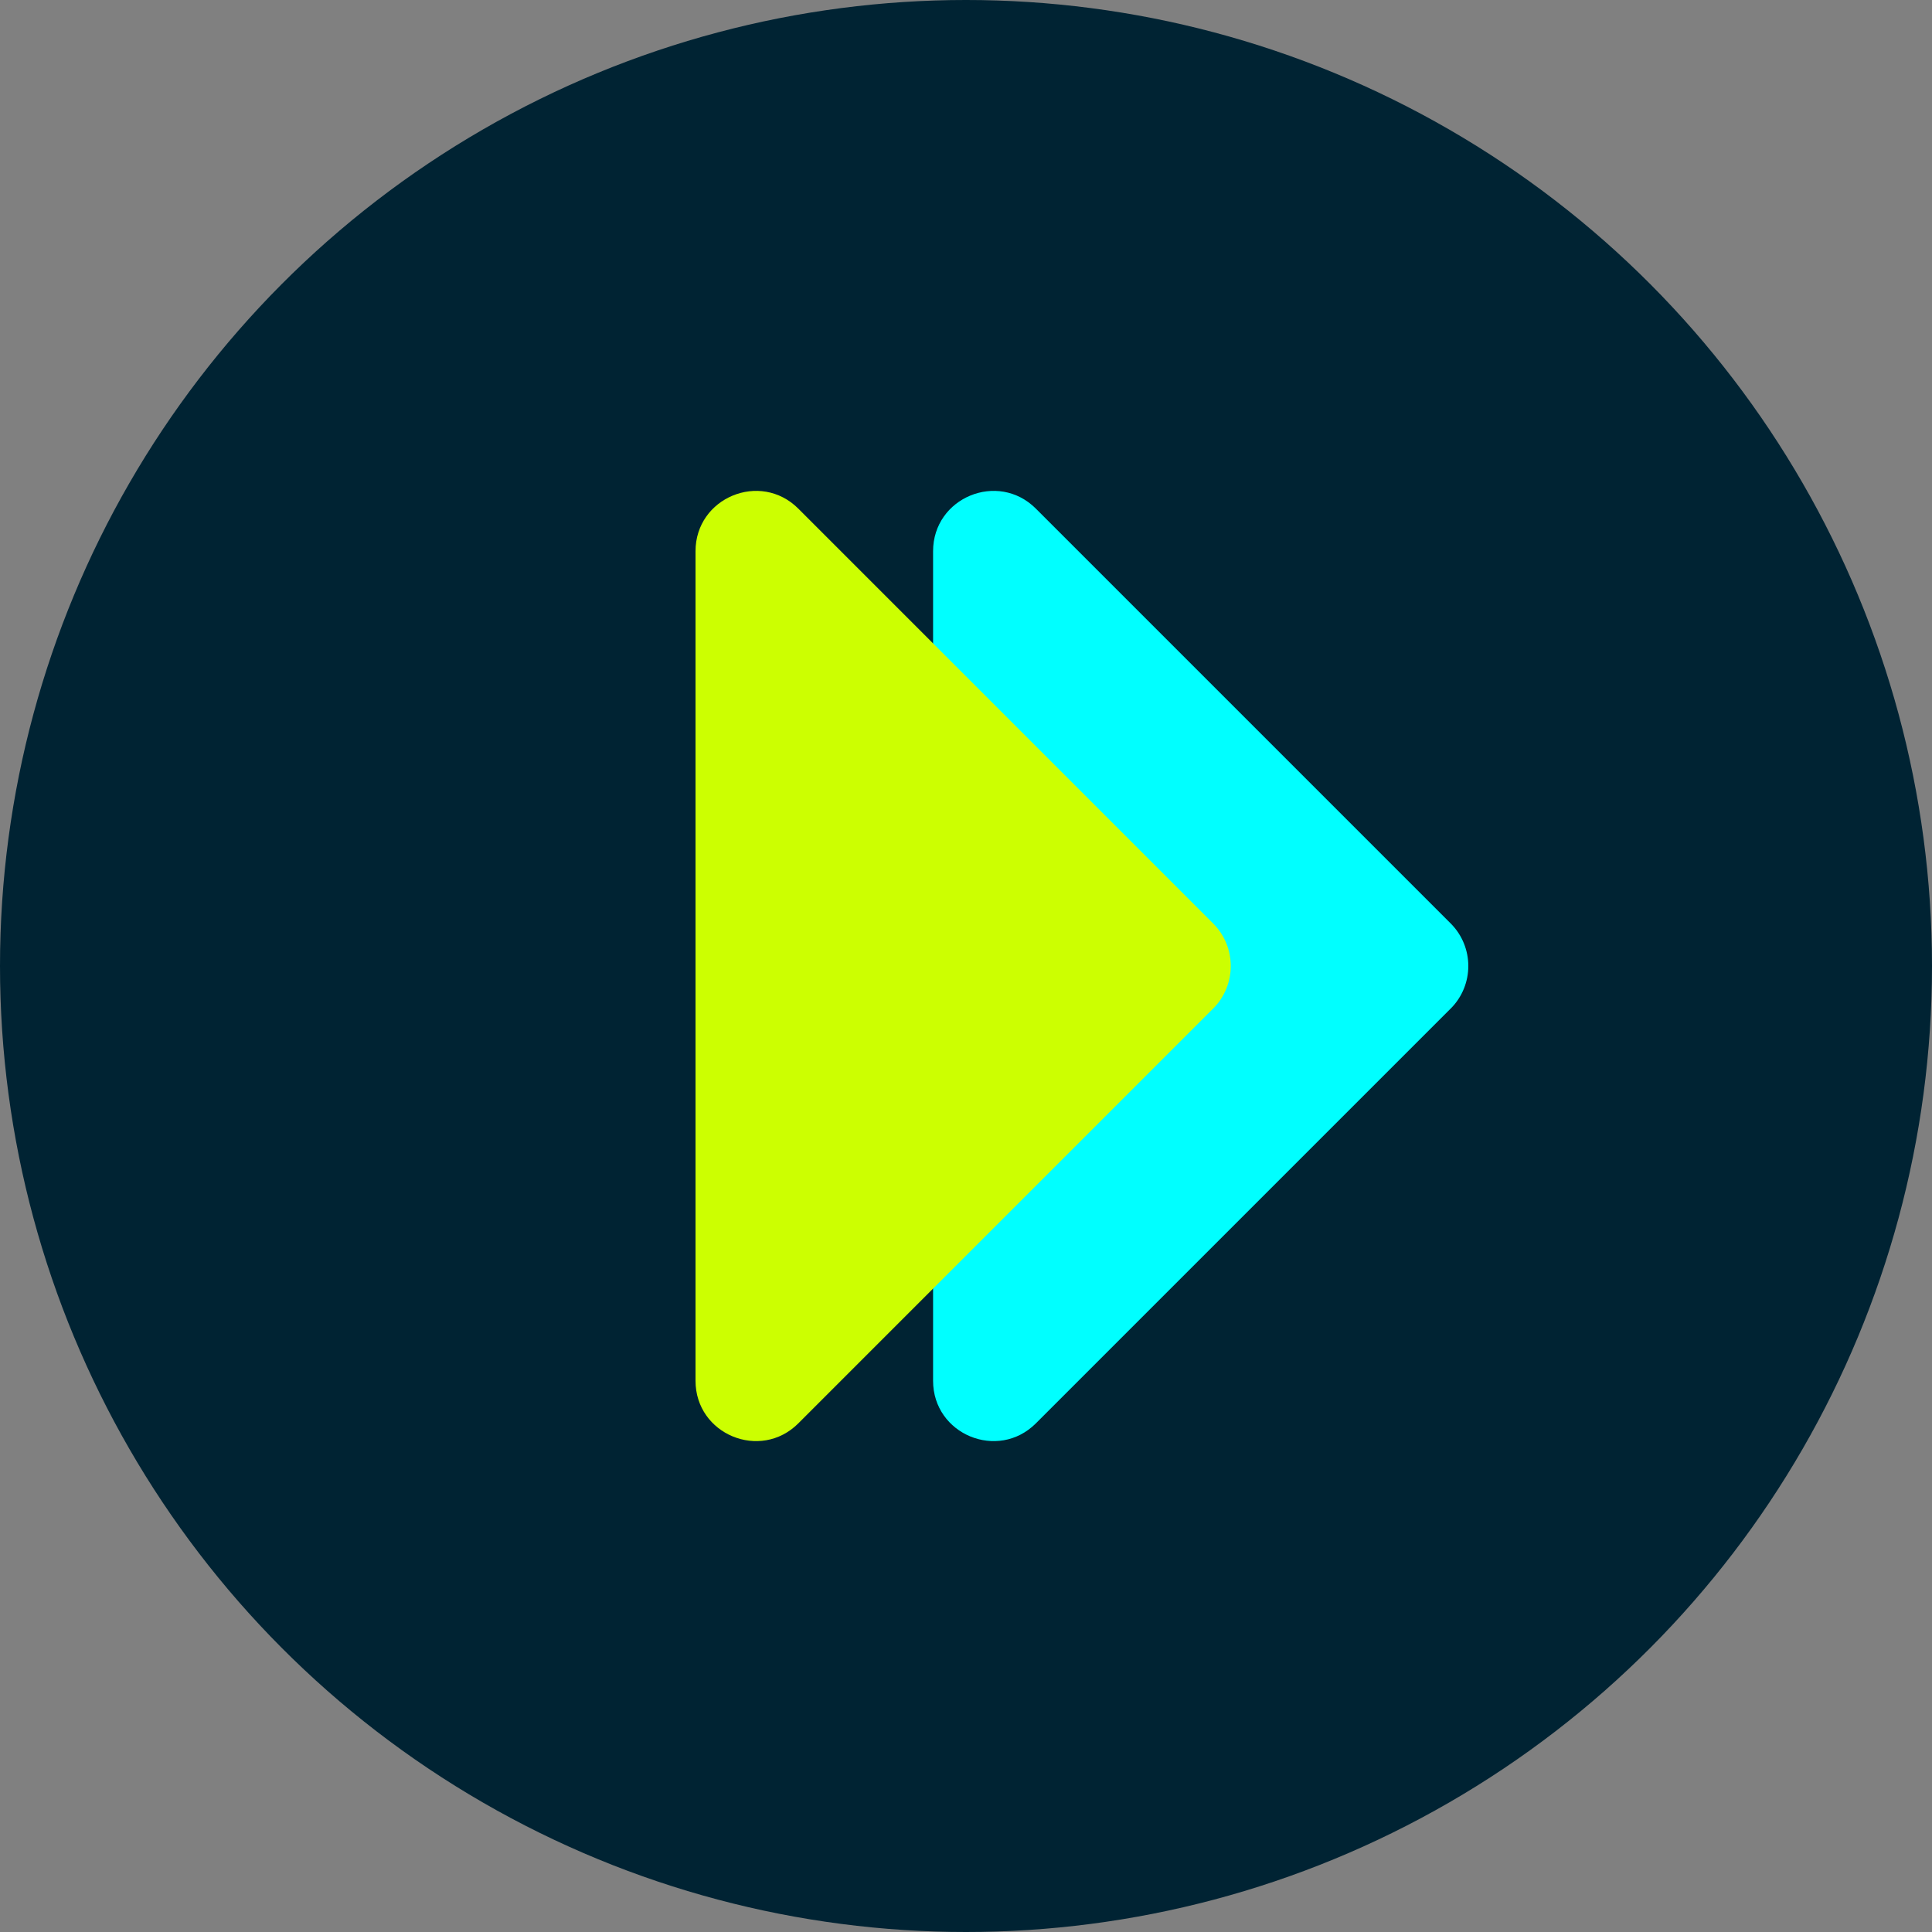
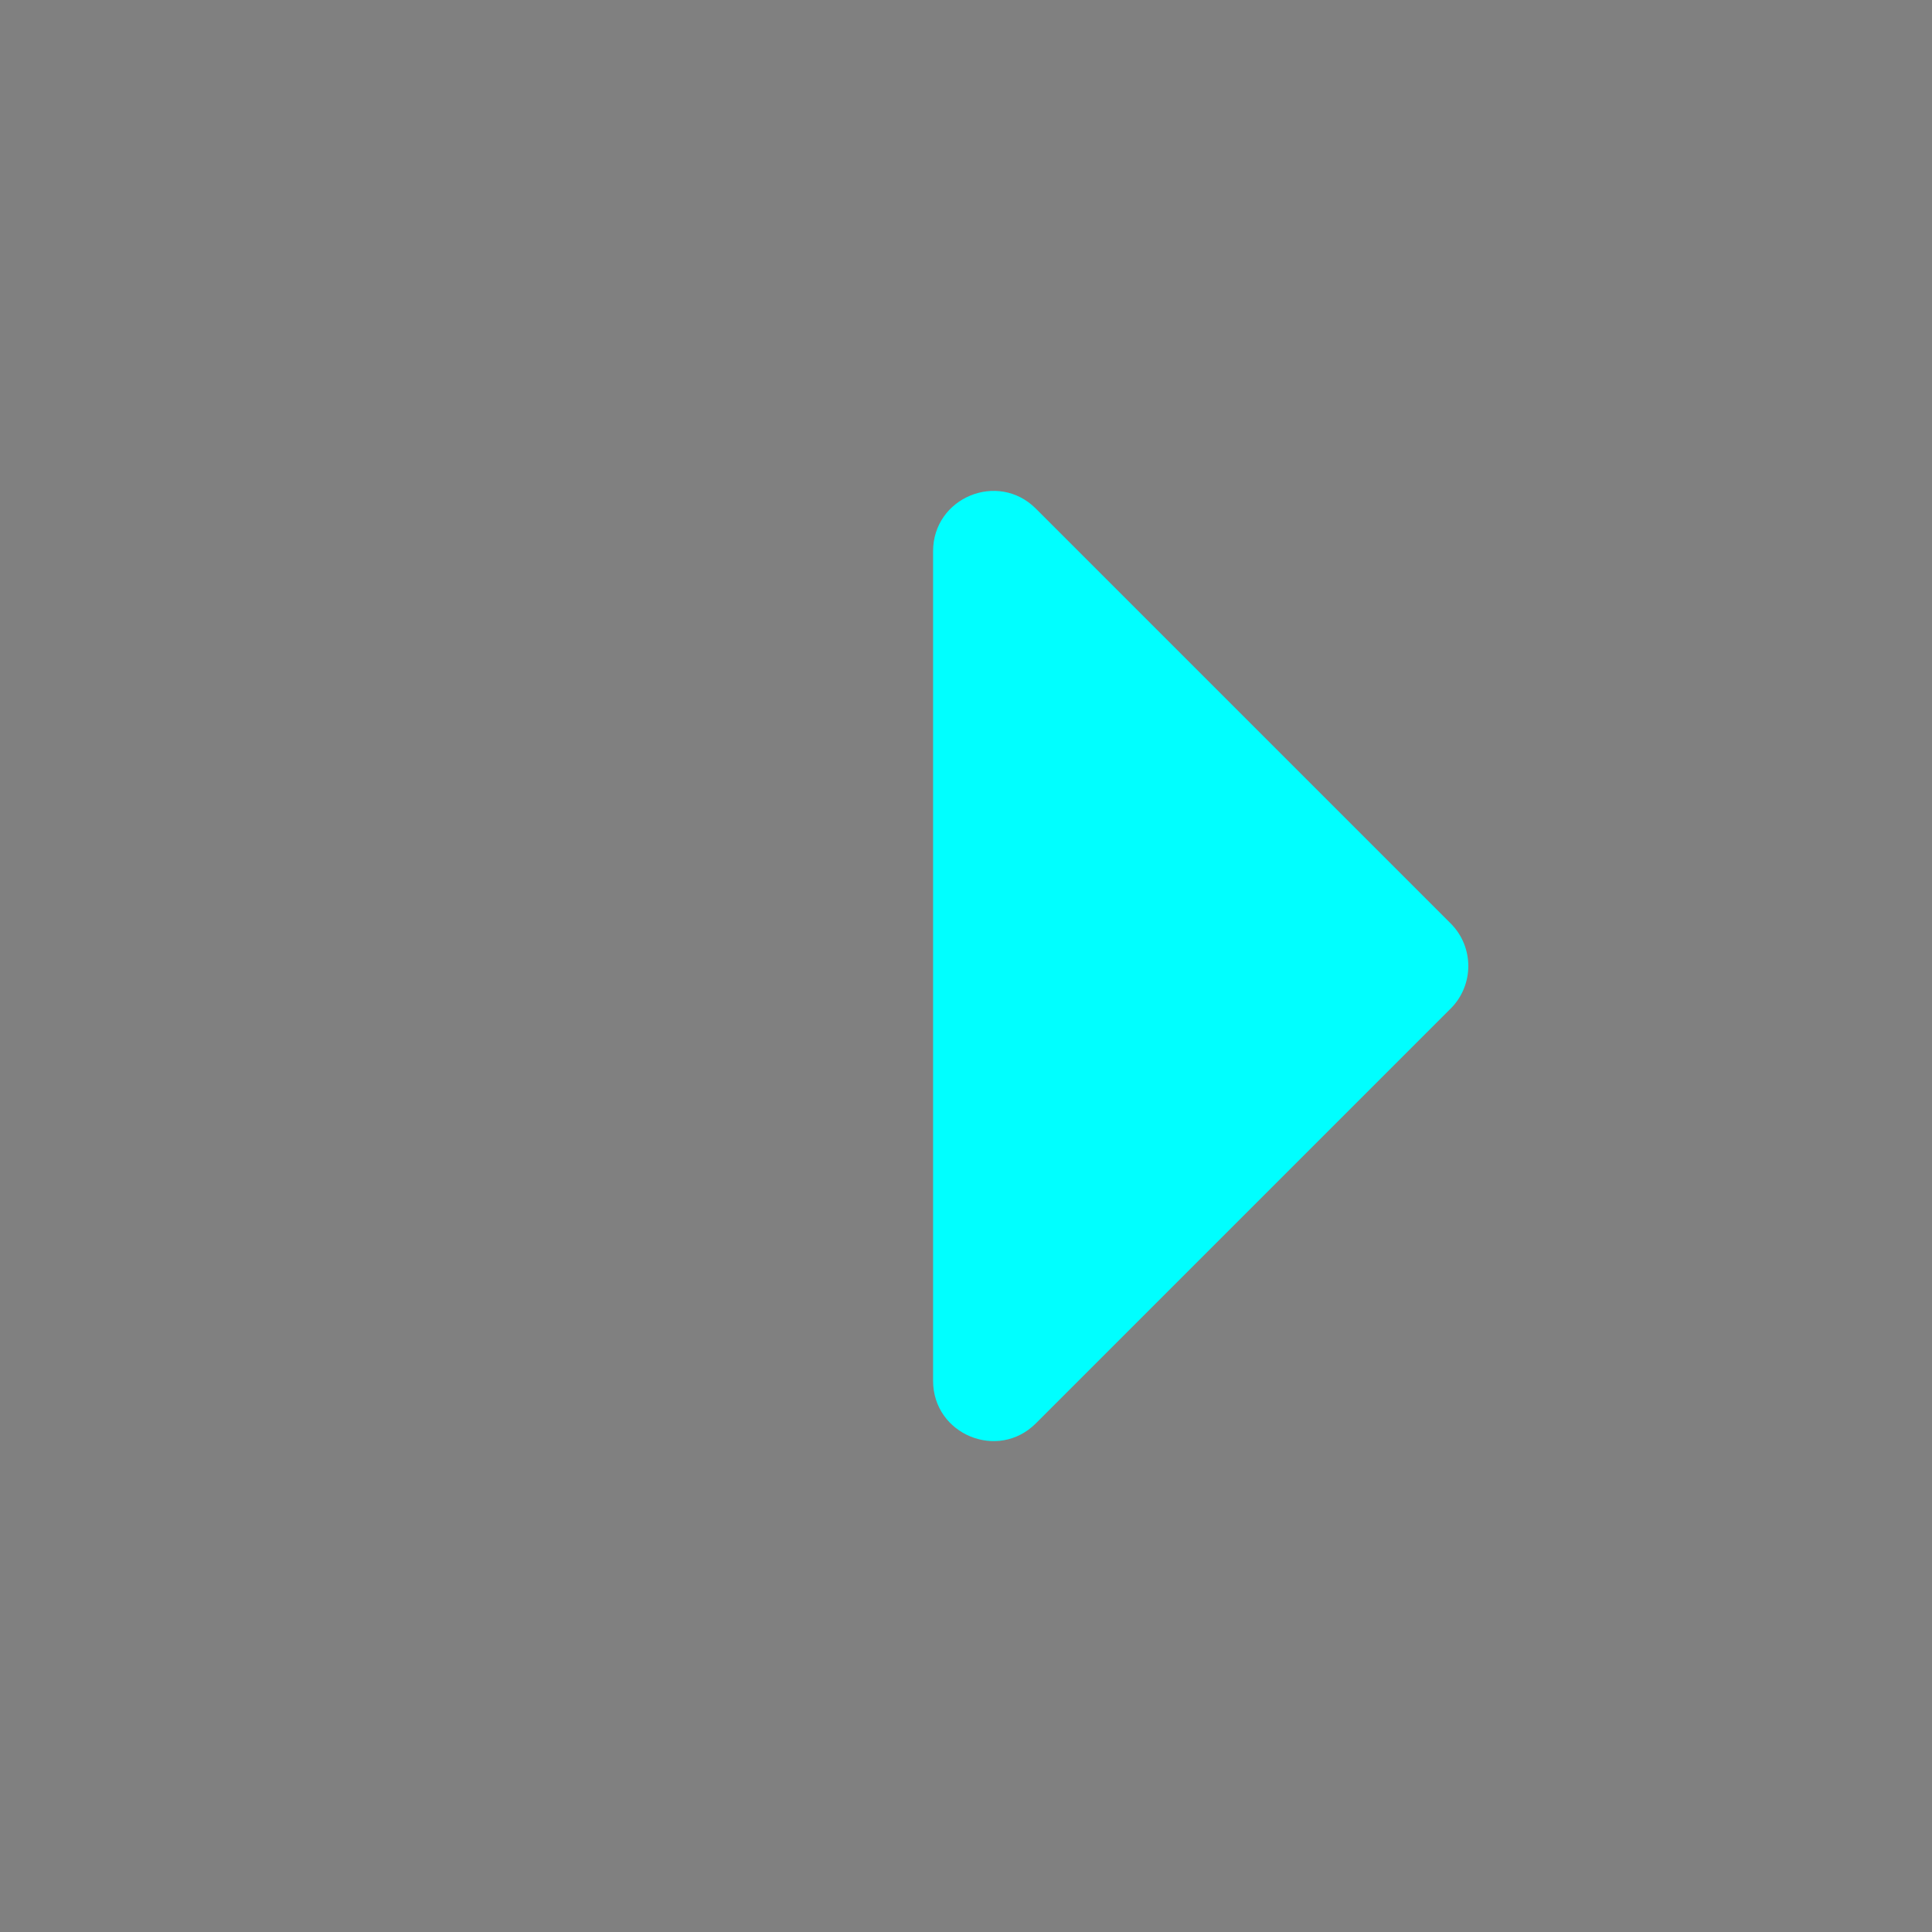
<svg xmlns="http://www.w3.org/2000/svg" id="Camada_2" data-name="Camada 2" viewBox="0 0 500 500">
  <rect x="0" y="0" width="500" height="500" fill="#808080" stroke="none" />
  <defs>
    <style>      .cls-1 {        fill: aqua;      }      .cls-2 {        fill: #002333;      }      .cls-3 {        fill: #ccff01;      }    </style>
  </defs>
  <g id="Camada_1-2" data-name="Camada 1">
    <g>
-       <circle class="cls-2" cx="250" cy="250" r="250" />
      <g>
        <path class="cls-1" d="M375.43,261.02l-107.34,107.34c-9.82,9.82-26.61,2.87-26.61-11.02v-214.68c0-13.89,16.79-20.84,26.61-11.02l107.34,107.34c6.09,6.09,6.09,15.96,0,22.05Z" />
-         <path class="cls-3" d="M313.95,261.02l-107.34,107.34c-9.82,9.82-26.61,2.87-26.61-11.02v-214.68c0-13.89,16.79-20.84,26.61-11.02l107.34,107.34c6.09,6.09,6.09,15.96,0,22.05Z" />
      </g>
    </g>
  </g>
</svg>